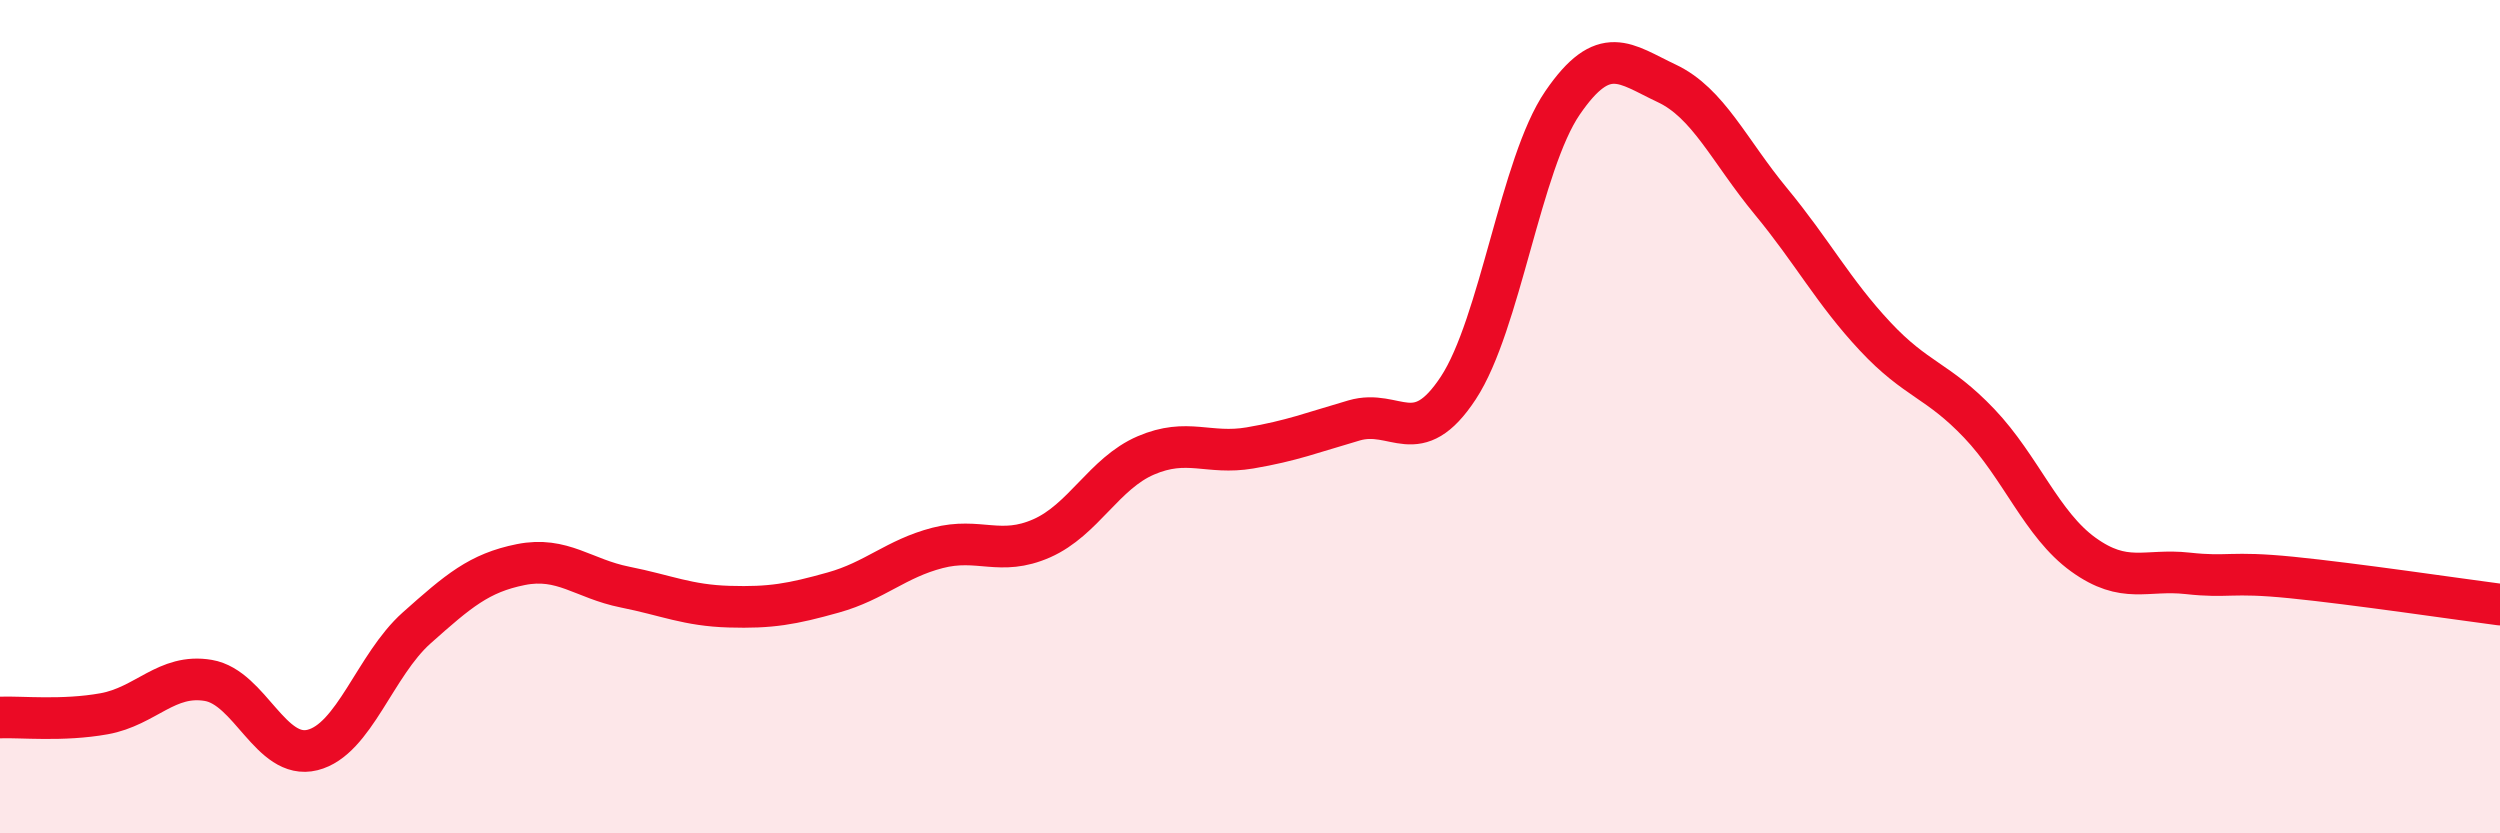
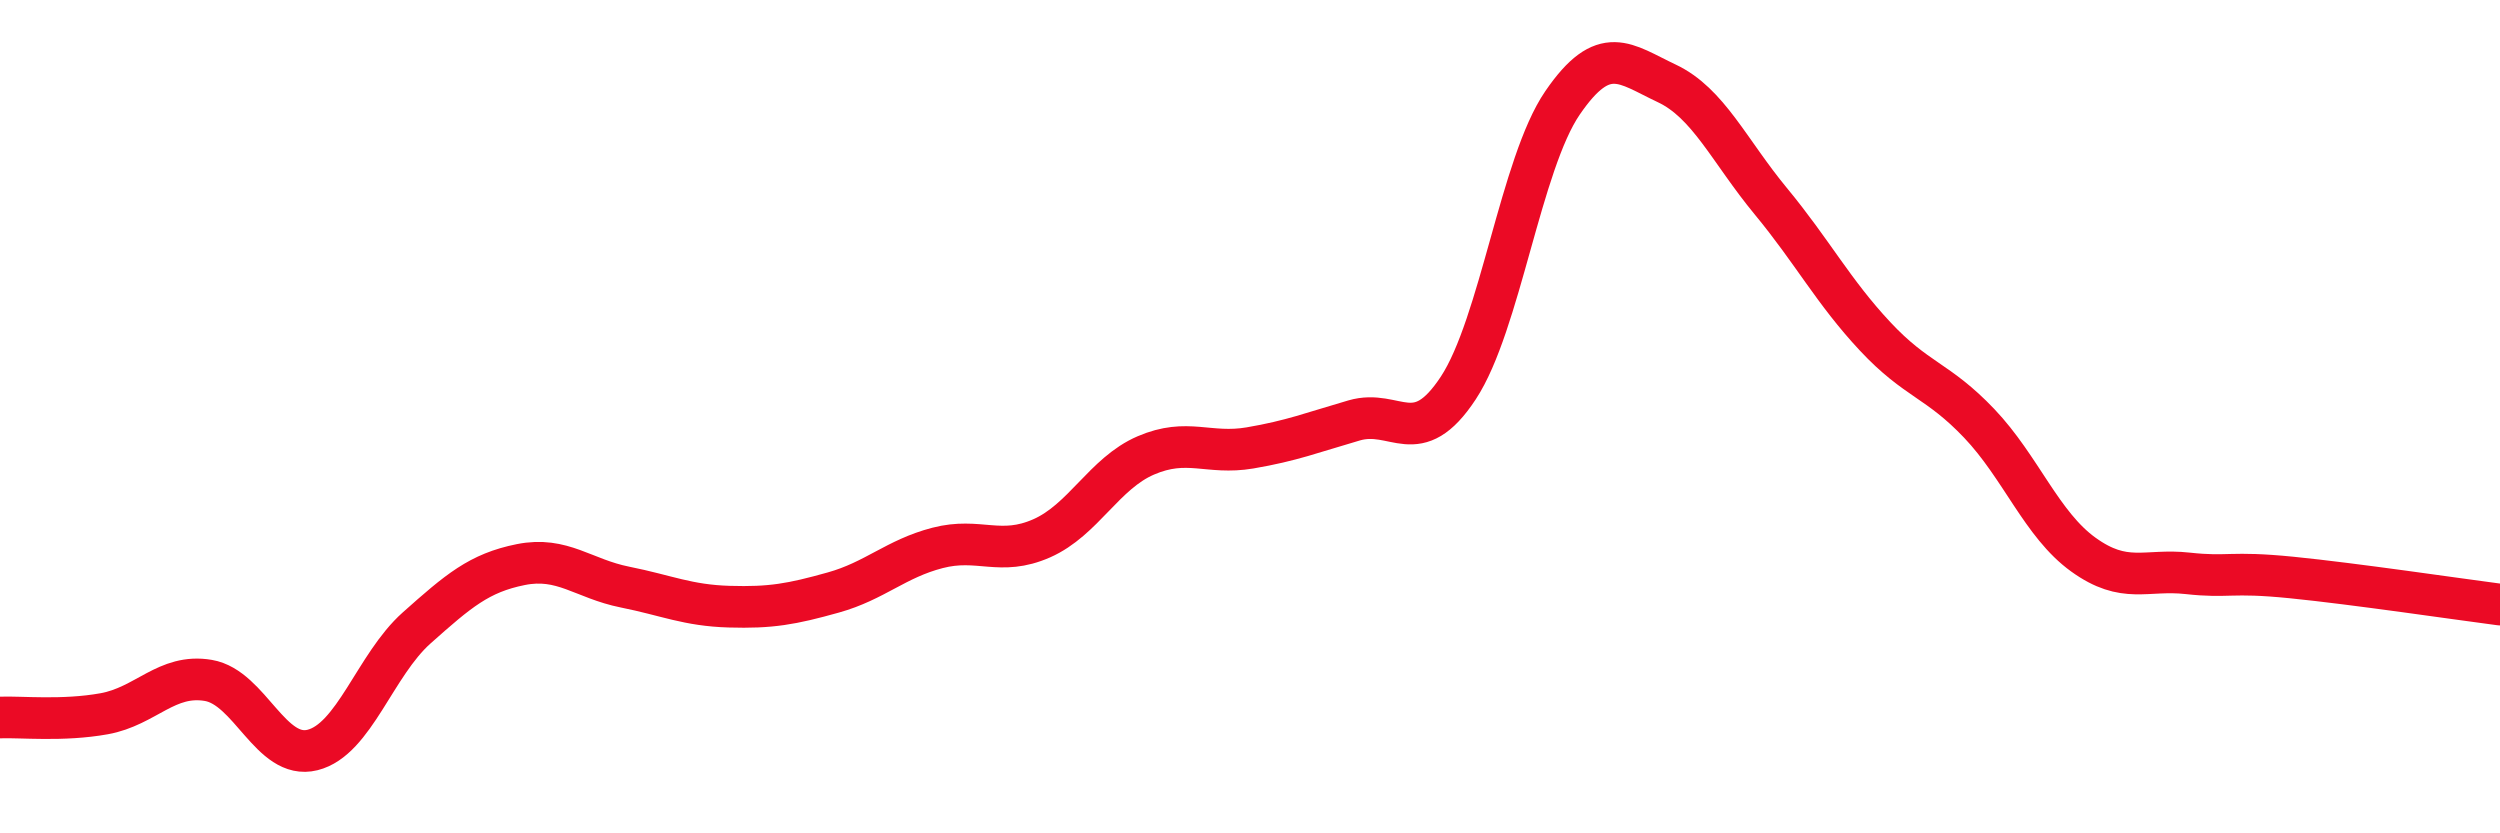
<svg xmlns="http://www.w3.org/2000/svg" width="60" height="20" viewBox="0 0 60 20">
-   <path d="M 0,17.22 C 0.5,17.2 1.5,17.31 2.5,17.13 C 3.5,16.95 4,16.16 5,16.33 C 6,16.5 6.5,18.25 7.5,18 C 8.5,17.75 9,15.96 10,15.07 C 11,14.18 11.5,13.75 12.5,13.55 C 13.5,13.35 14,13.89 15,14.09 C 16,14.29 16.5,14.53 17.5,14.56 C 18.5,14.59 19,14.5 20,14.22 C 21,13.94 21.5,13.41 22.5,13.15 C 23.5,12.89 24,13.36 25,12.92 C 26,12.48 26.5,11.36 27.5,10.93 C 28.5,10.5 29,10.92 30,10.75 C 31,10.58 31.5,10.38 32.5,10.09 C 33.5,9.8 34,10.83 35,9.31 C 36,7.79 36.5,3.93 37.5,2.47 C 38.5,1.01 39,1.53 40,2 C 41,2.47 41.5,3.62 42.5,4.83 C 43.5,6.04 44,7 45,8.07 C 46,9.14 46.5,9.11 47.5,10.16 C 48.5,11.21 49,12.59 50,13.31 C 51,14.03 51.5,13.65 52.5,13.76 C 53.5,13.87 53.5,13.71 55,13.86 C 56.5,14.01 59,14.38 60,14.51L60 20L0 20Z" fill="#EB0A25" opacity="0.1" stroke-linecap="round" stroke-linejoin="round" />
  <path d="M 0,17.22 C 0.5,17.2 1.5,17.31 2.5,17.13 C 3.5,16.95 4,16.16 5,16.33 C 6,16.5 6.5,18.25 7.5,18 C 8.5,17.75 9,15.96 10,15.07 C 11,14.18 11.5,13.75 12.5,13.55 C 13.5,13.35 14,13.89 15,14.09 C 16,14.29 16.5,14.53 17.5,14.56 C 18.5,14.59 19,14.5 20,14.22 C 21,13.94 21.5,13.41 22.5,13.15 C 23.5,12.89 24,13.36 25,12.92 C 26,12.48 26.5,11.36 27.5,10.93 C 28.5,10.5 29,10.92 30,10.75 C 31,10.58 31.5,10.38 32.5,10.09 C 33.5,9.8 34,10.83 35,9.31 C 36,7.79 36.5,3.93 37.5,2.47 C 38.5,1.01 39,1.53 40,2 C 41,2.47 41.5,3.62 42.5,4.83 C 43.5,6.04 44,7 45,8.07 C 46,9.14 46.5,9.11 47.5,10.16 C 48.5,11.21 49,12.59 50,13.31 C 51,14.03 51.5,13.65 52.5,13.76 C 53.5,13.87 53.5,13.71 55,13.86 C 56.5,14.01 59,14.38 60,14.51" stroke="#EB0A25" stroke-width="1" fill="none" stroke-linecap="round" stroke-linejoin="round" />
</svg>